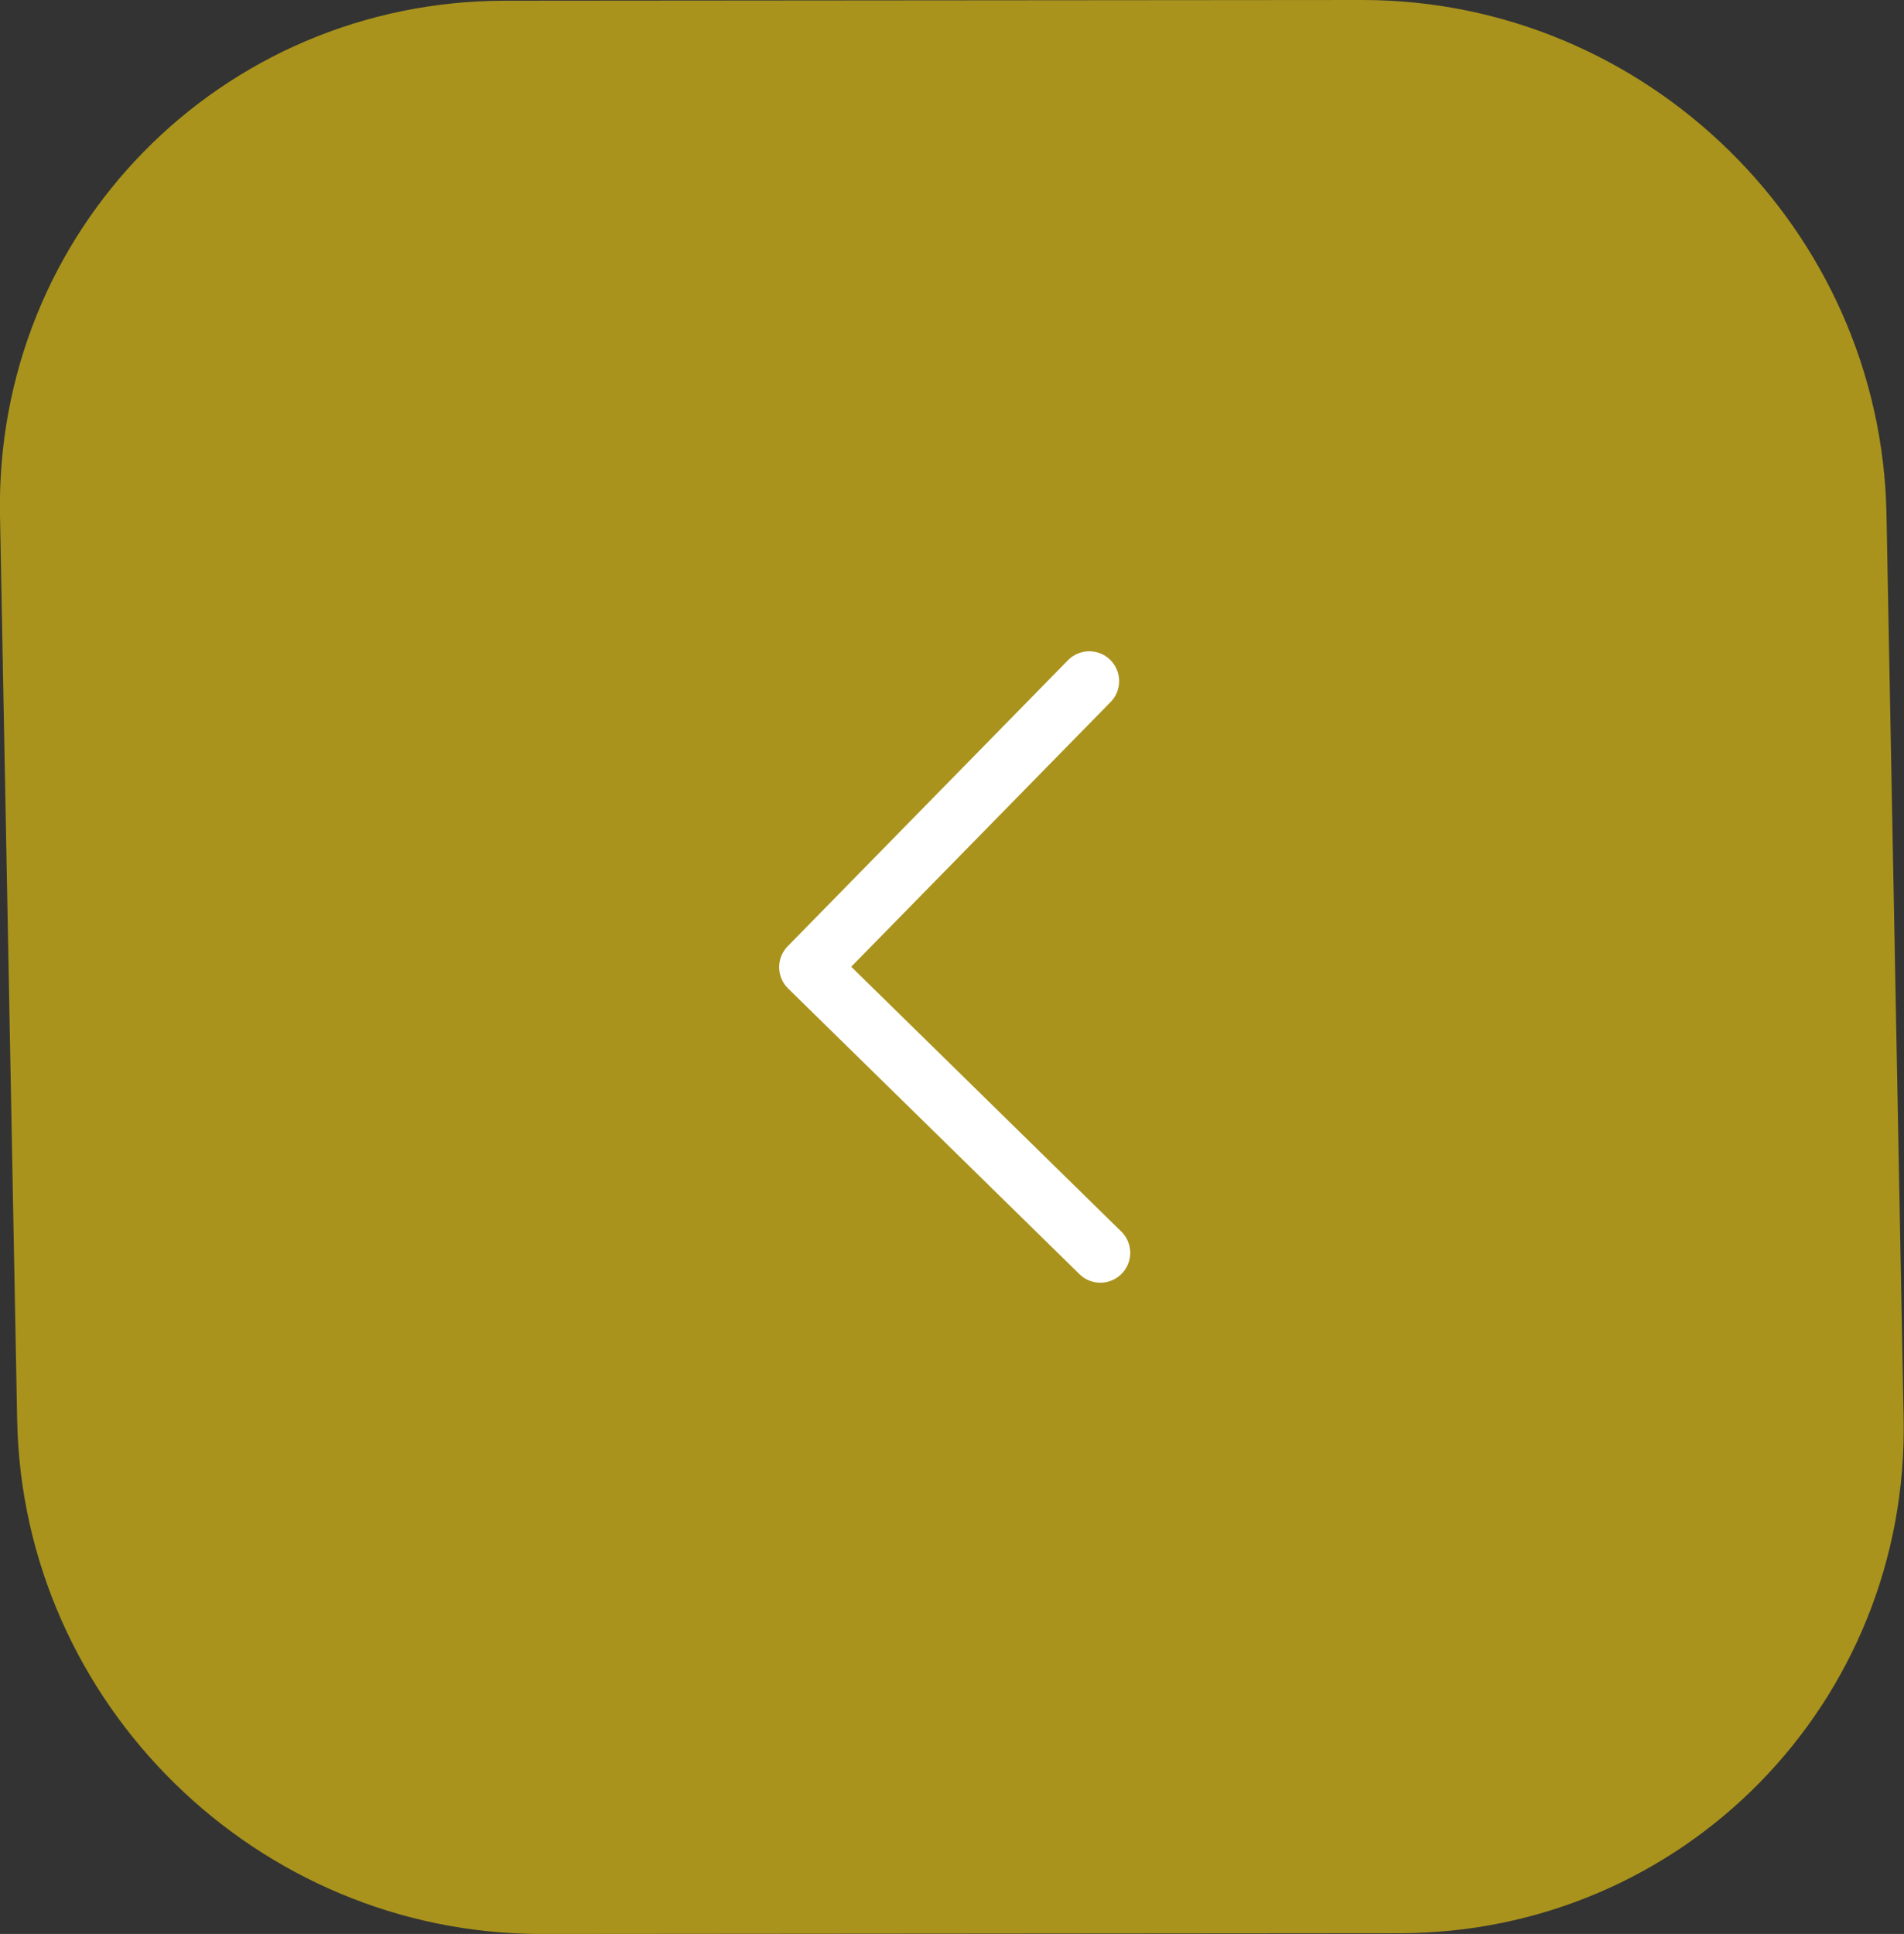
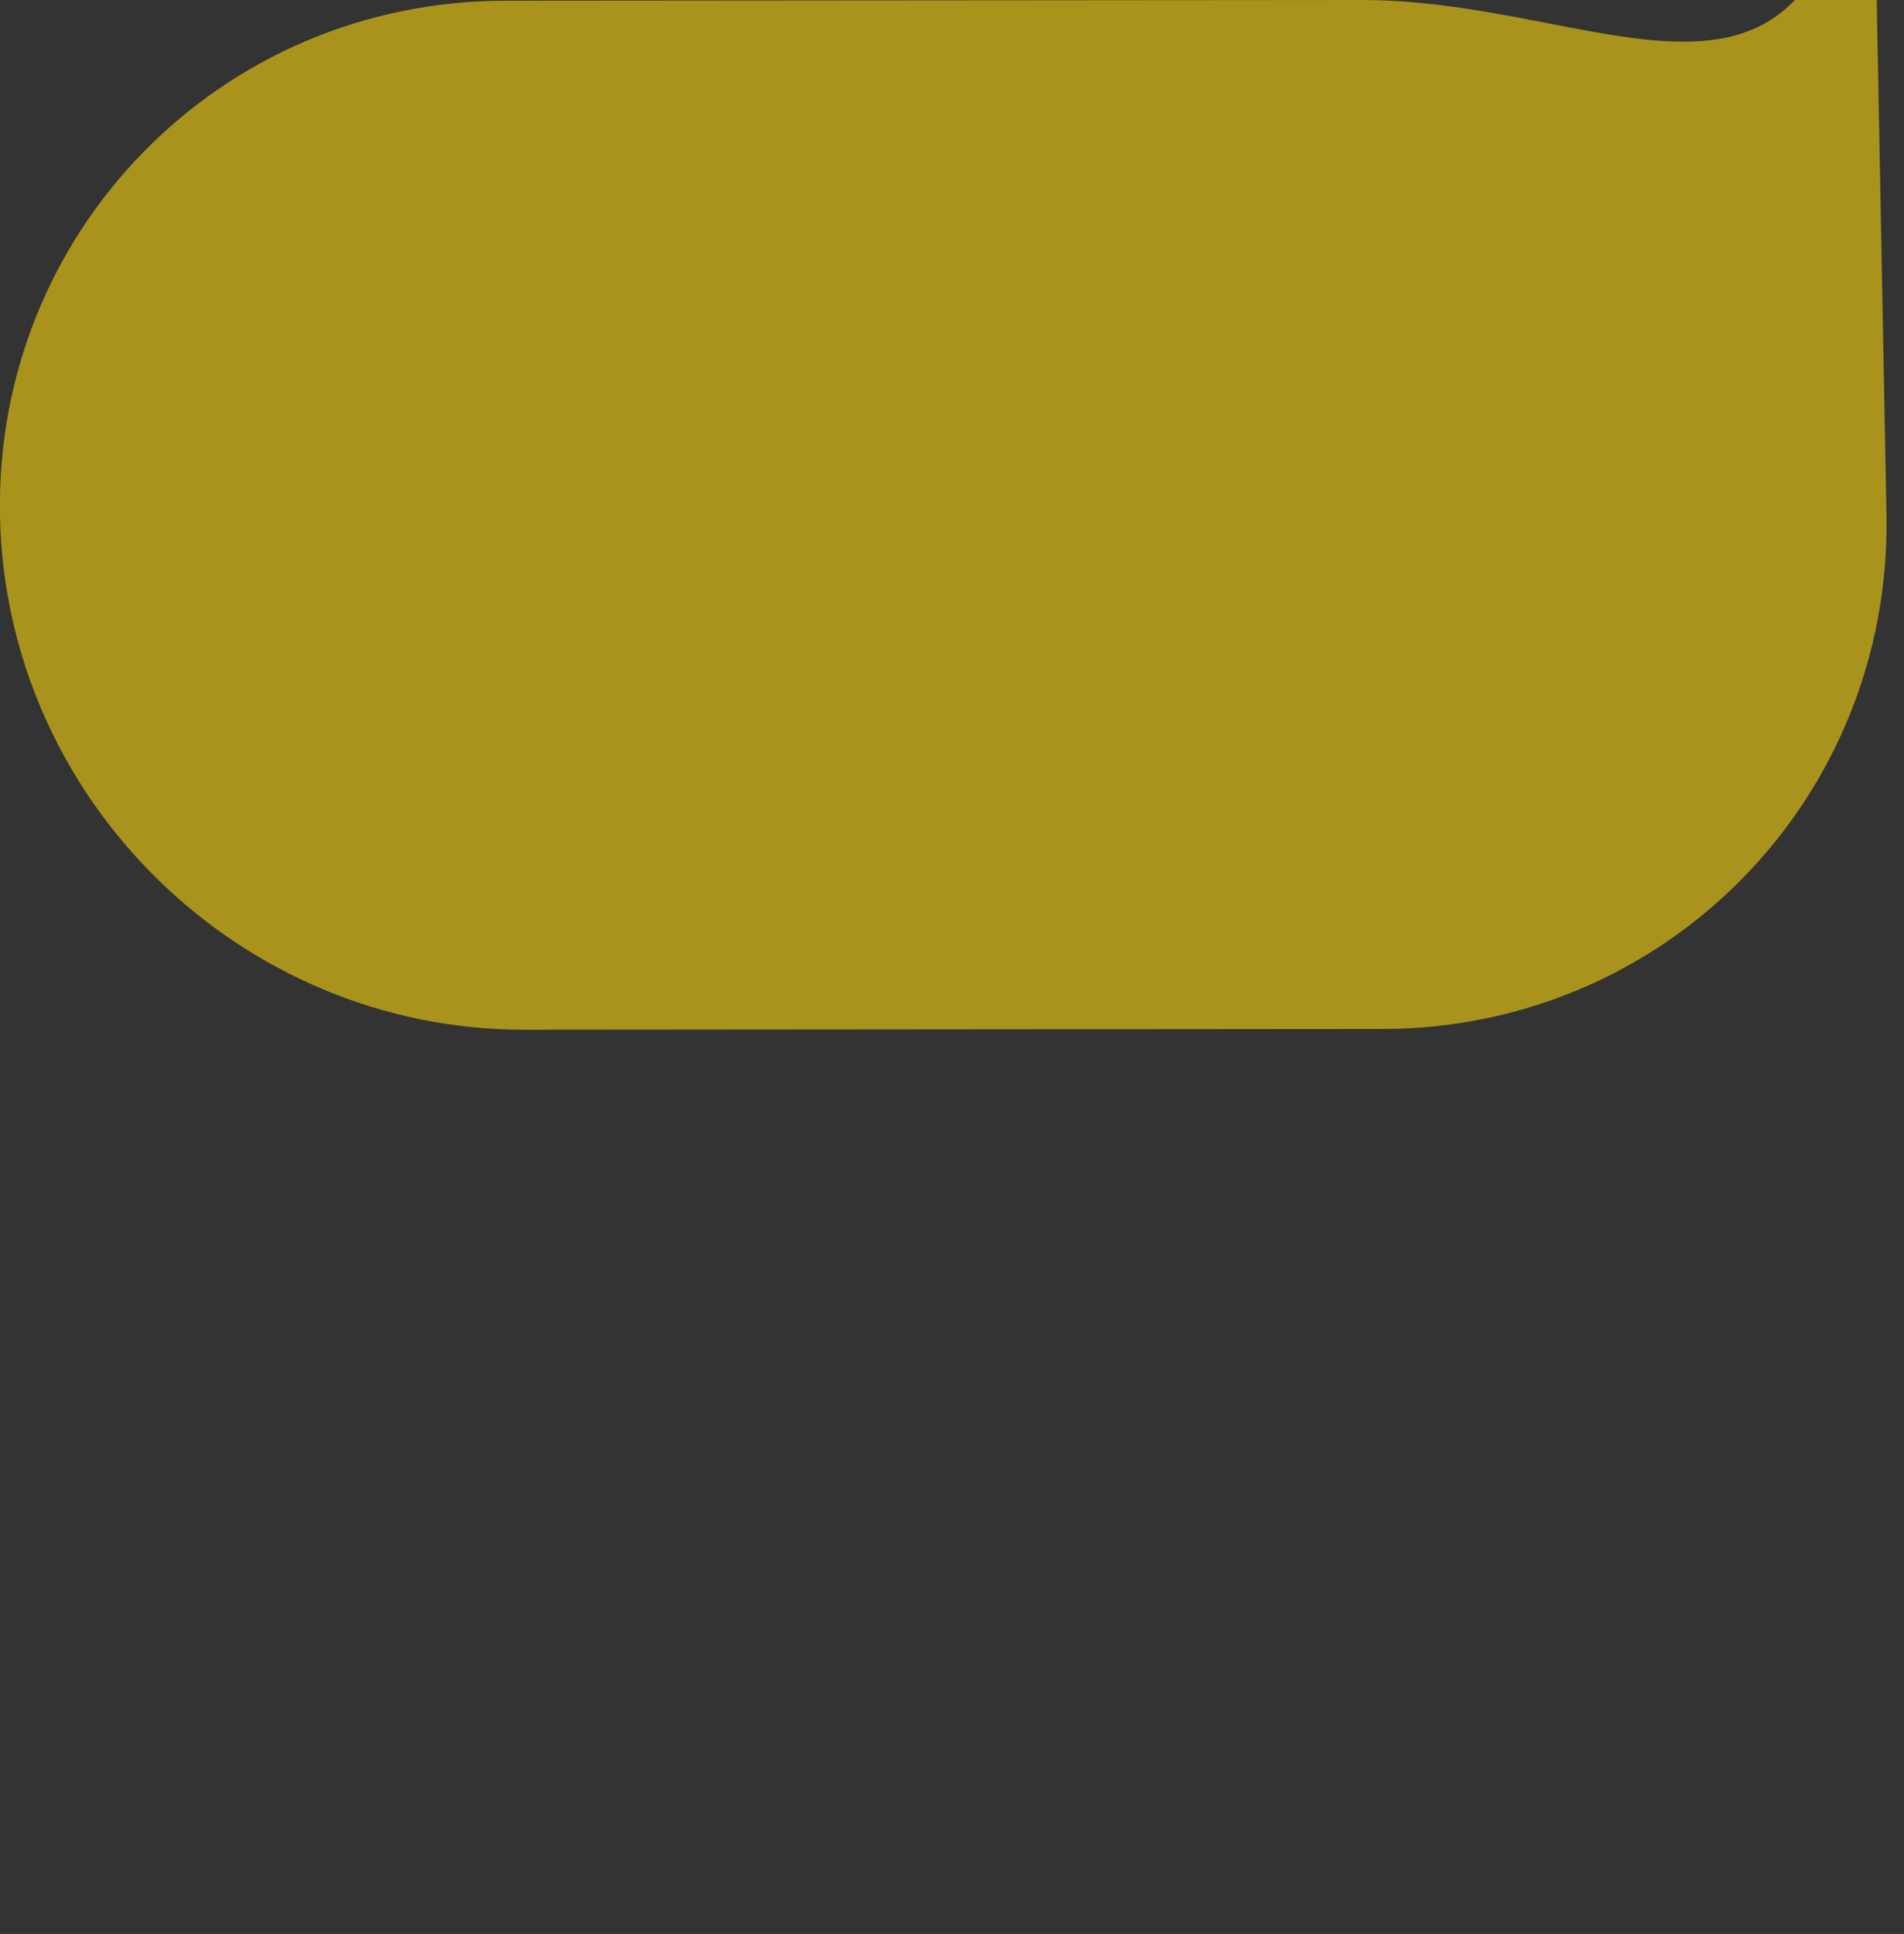
<svg xmlns="http://www.w3.org/2000/svg" id="Ebene_1" viewBox="0 0 53.26 54.09">
  <rect x="0" y="0" width="53.26" height="54.09" fill="#333333" stroke="none" />
  <defs>
    <style>.cls-1{fill:rgba(169,147,28,0);}.cls-2,.cls-3{fill:#a9931c;}.cls-3{stroke:#fff;stroke-linecap:round;stroke-linejoin:round;stroke-width:1.67px;}</style>
  </defs>
  <g id="Button">
-     <path id="Area" class="cls-2" d="m38.11,0L14.12.02C6.17.03-.15,6.47,0,14.42l.48,25.29c.15,7.95,6.72,14.38,14.66,14.38l23.99-.02c7.95,0,14.27-6.45,14.12-14.4l-.48-25.29C52.62,6.43,46.06,0,38.11,0Z" />
+     <path id="Area" class="cls-2" d="m38.11,0L14.12.02C6.17.03-.15,6.47,0,14.42c.15,7.95,6.72,14.38,14.66,14.38l23.99-.02c7.95,0,14.27-6.45,14.12-14.4l-.48-25.29C52.62,6.43,46.06,0,38.11,0Z" />
    <g id="Icon">
-       <polygon id="Area-2" class="cls-1" points="42.32 11.04 10.33 11.07 10.94 43.05 42.92 43.02 42.32 11.04" />
      <g id="Icon-2">
-         <path id="Path" class="cls-3" d="m30.78,35.04l-8.15-7.99,7.84-8" />
-       </g>
+         </g>
    </g>
  </g>
</svg>